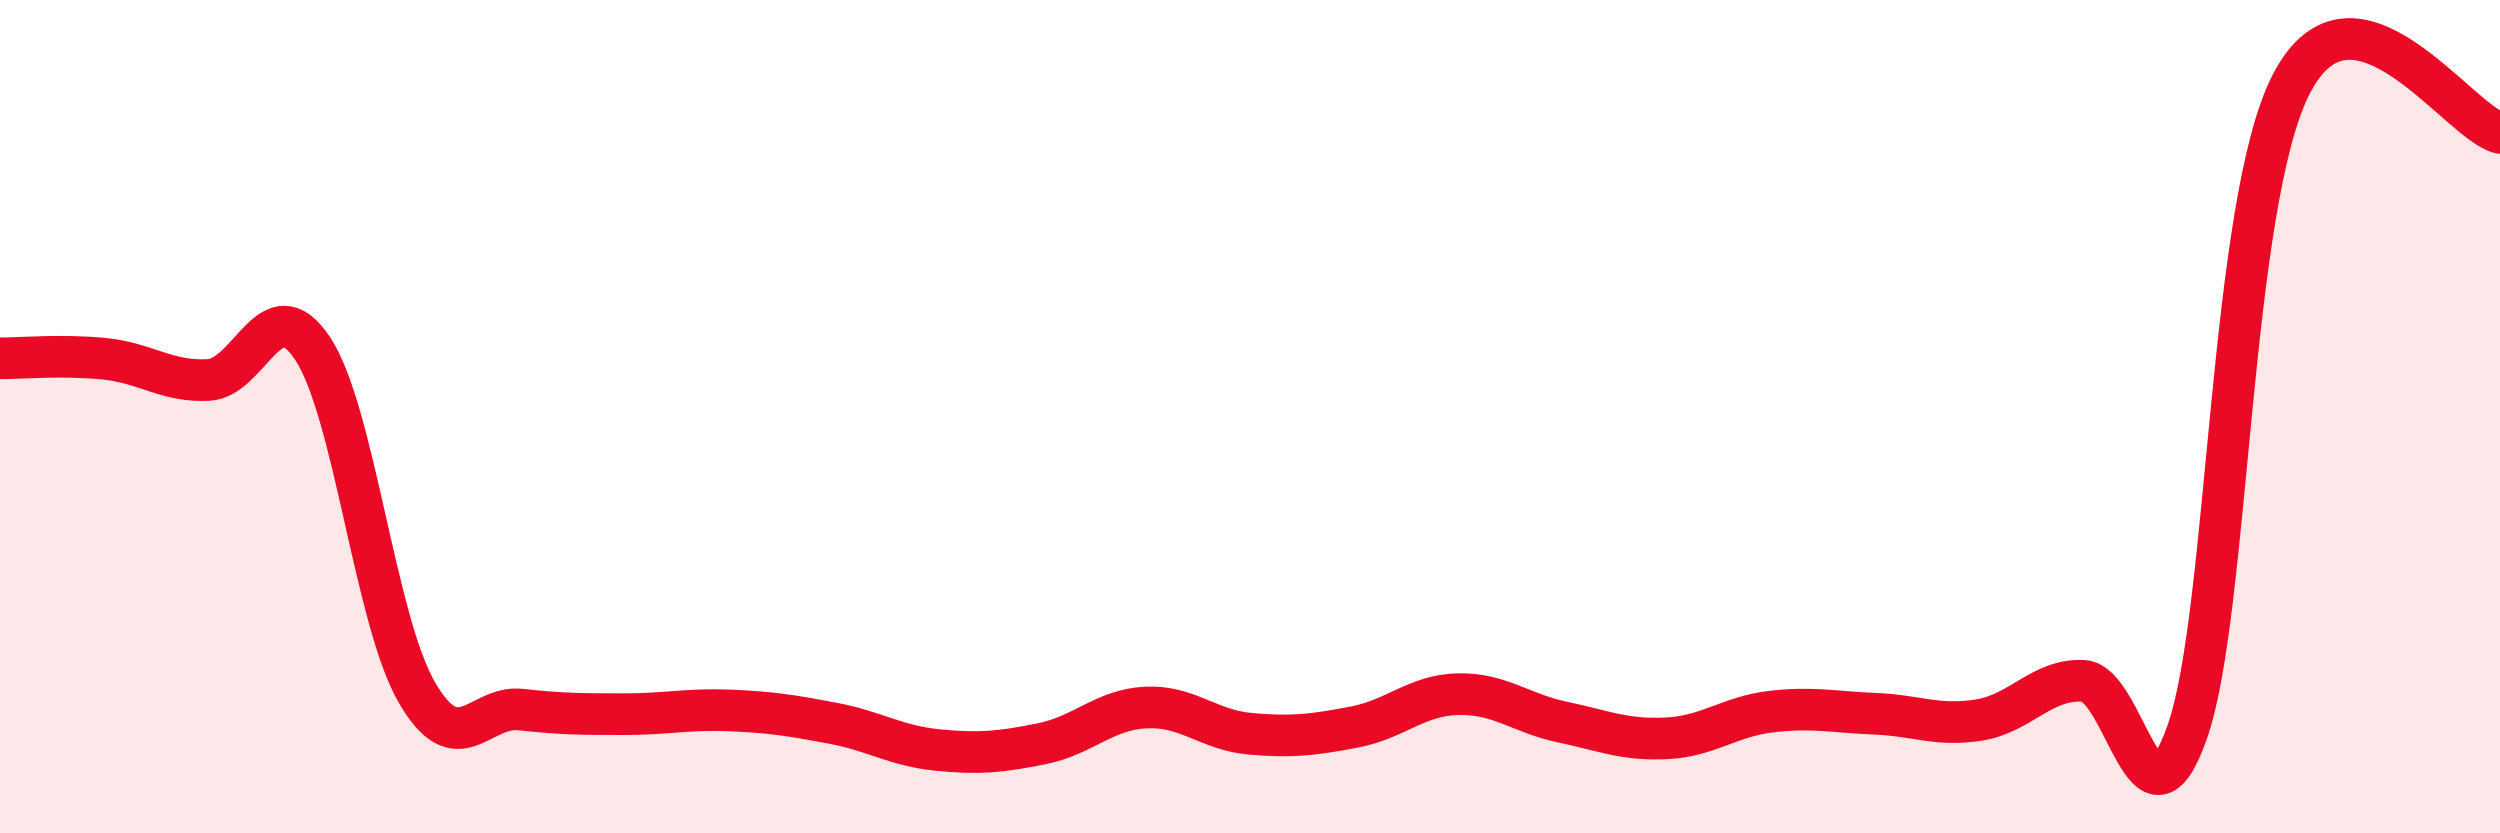
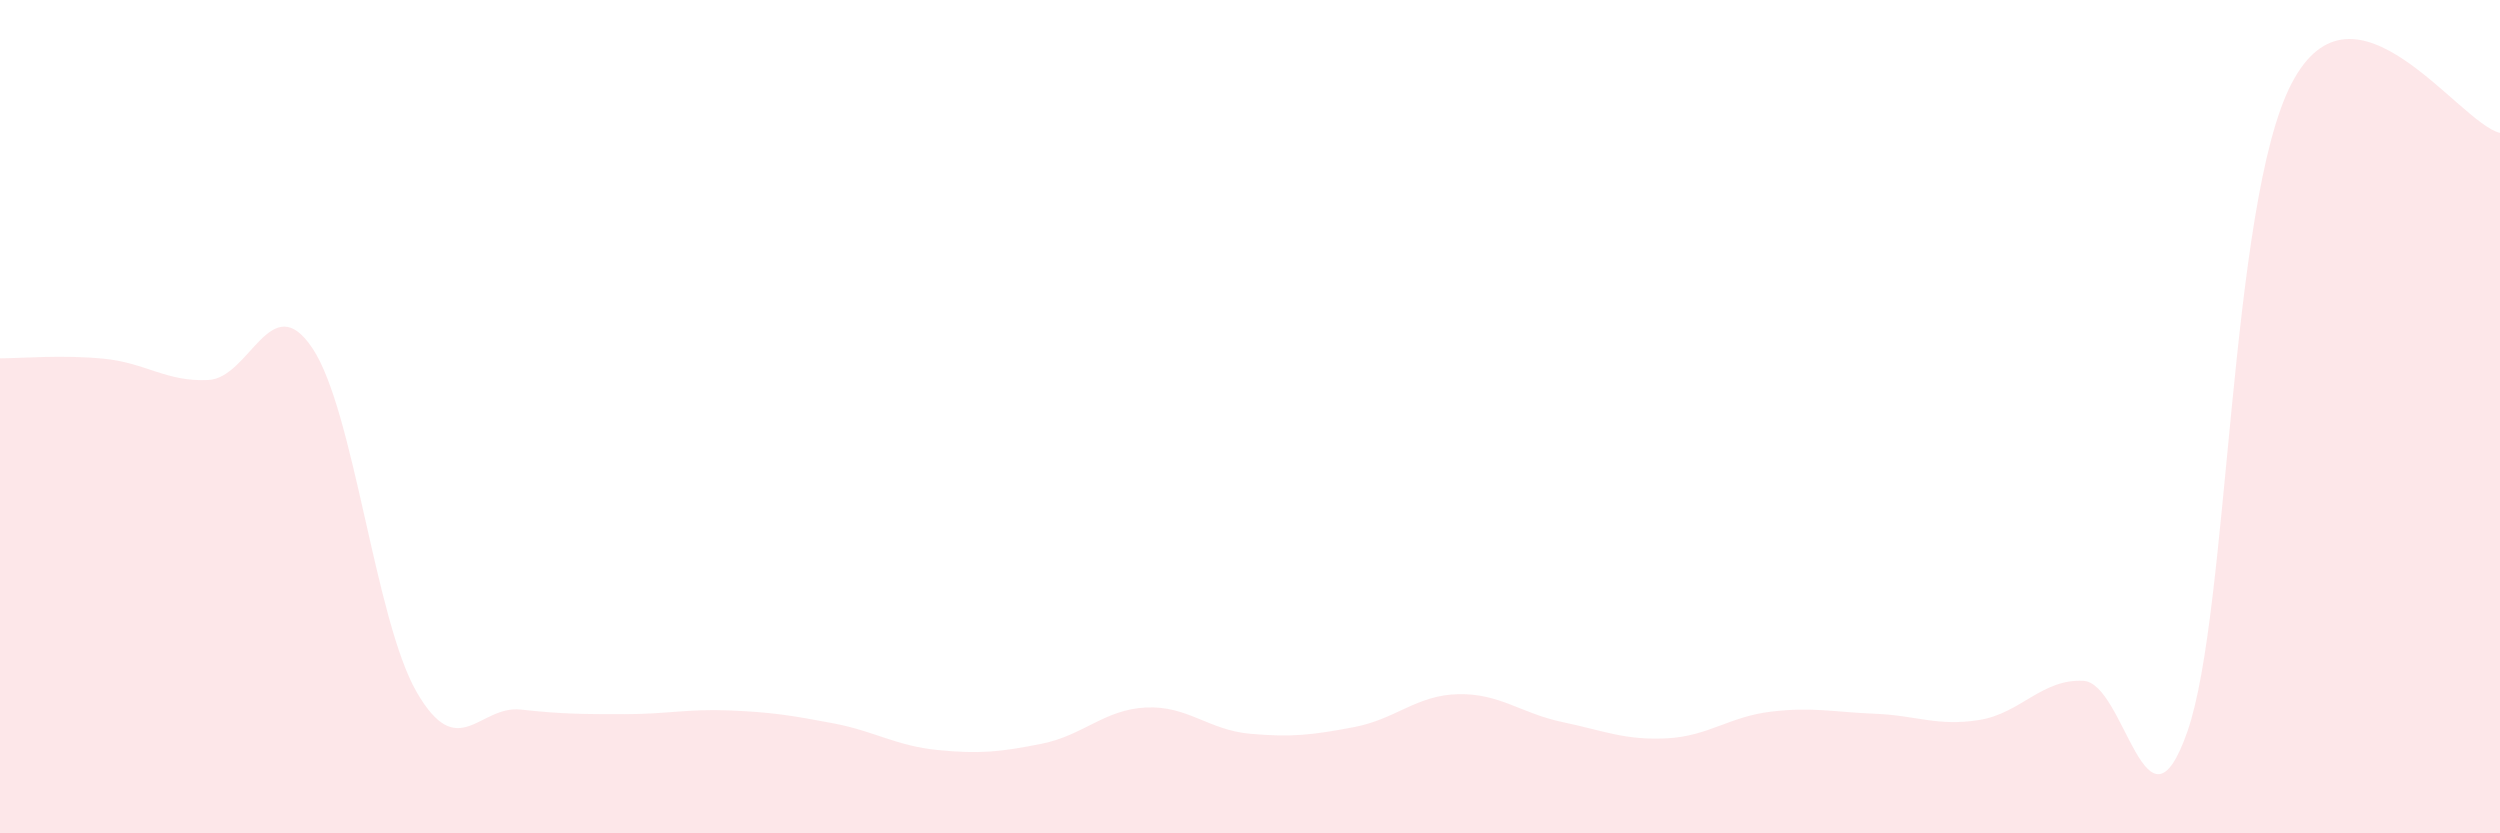
<svg xmlns="http://www.w3.org/2000/svg" width="60" height="20" viewBox="0 0 60 20">
  <path d="M 0,8.6 C 0.5,8.6 1.5,8.51 2.5,8.61 C 3.5,8.71 4,9.17 5,9.12 C 6,9.07 6.5,6.86 7.5,8.36 C 8.5,9.86 9,14.88 10,16.61 C 11,18.34 11.5,16.92 12.5,17.03 C 13.5,17.14 14,17.14 15,17.14 C 16,17.14 16.5,17.01 17.5,17.05 C 18.5,17.09 19,17.17 20,17.36 C 21,17.55 21.5,17.9 22.5,18 C 23.5,18.1 24,18.05 25,17.85 C 26,17.65 26.5,17.03 27.5,16.98 C 28.5,16.93 29,17.52 30,17.61 C 31,17.7 31.5,17.64 32.5,17.45 C 33.5,17.26 34,16.68 35,16.66 C 36,16.64 36.5,17.12 37.5,17.33 C 38.5,17.54 39,17.77 40,17.72 C 41,17.67 41.5,17.2 42.5,17.08 C 43.5,16.96 44,17.09 45,17.13 C 46,17.17 46.5,17.44 47.5,17.28 C 48.5,17.12 49,16.29 50,16.34 C 51,16.39 51.5,20.42 52.5,17.55 C 53.5,14.68 53.5,4.87 55,2 C 56.5,-0.87 59,2.95 60,3.19L60 20L0 20Z" fill="#EB0A25" opacity="0.1" stroke-linecap="round" stroke-linejoin="round" />
-   <path d="M 0,8.6 C 0.5,8.6 1.5,8.51 2.5,8.61 C 3.5,8.71 4,9.17 5,9.12 C 6,9.07 6.5,6.86 7.5,8.36 C 8.5,9.86 9,14.88 10,16.61 C 11,18.34 11.5,16.92 12.5,17.03 C 13.5,17.14 14,17.14 15,17.14 C 16,17.14 16.5,17.01 17.5,17.05 C 18.5,17.09 19,17.17 20,17.36 C 21,17.55 21.5,17.9 22.5,18 C 23.5,18.1 24,18.05 25,17.85 C 26,17.65 26.5,17.03 27.5,16.98 C 28.5,16.93 29,17.52 30,17.61 C 31,17.7 31.5,17.64 32.5,17.45 C 33.5,17.26 34,16.68 35,16.66 C 36,16.64 36.5,17.12 37.5,17.33 C 38.5,17.54 39,17.77 40,17.72 C 41,17.67 41.5,17.2 42.5,17.08 C 43.5,16.96 44,17.09 45,17.13 C 46,17.17 46.5,17.44 47.5,17.28 C 48.5,17.12 49,16.29 50,16.34 C 51,16.39 51.5,20.42 52.5,17.55 C 53.5,14.68 53.5,4.87 55,2 C 56.5,-0.87 59,2.95 60,3.19" stroke="#EB0A25" stroke-width="1" fill="none" stroke-linecap="round" stroke-linejoin="round" />
</svg>